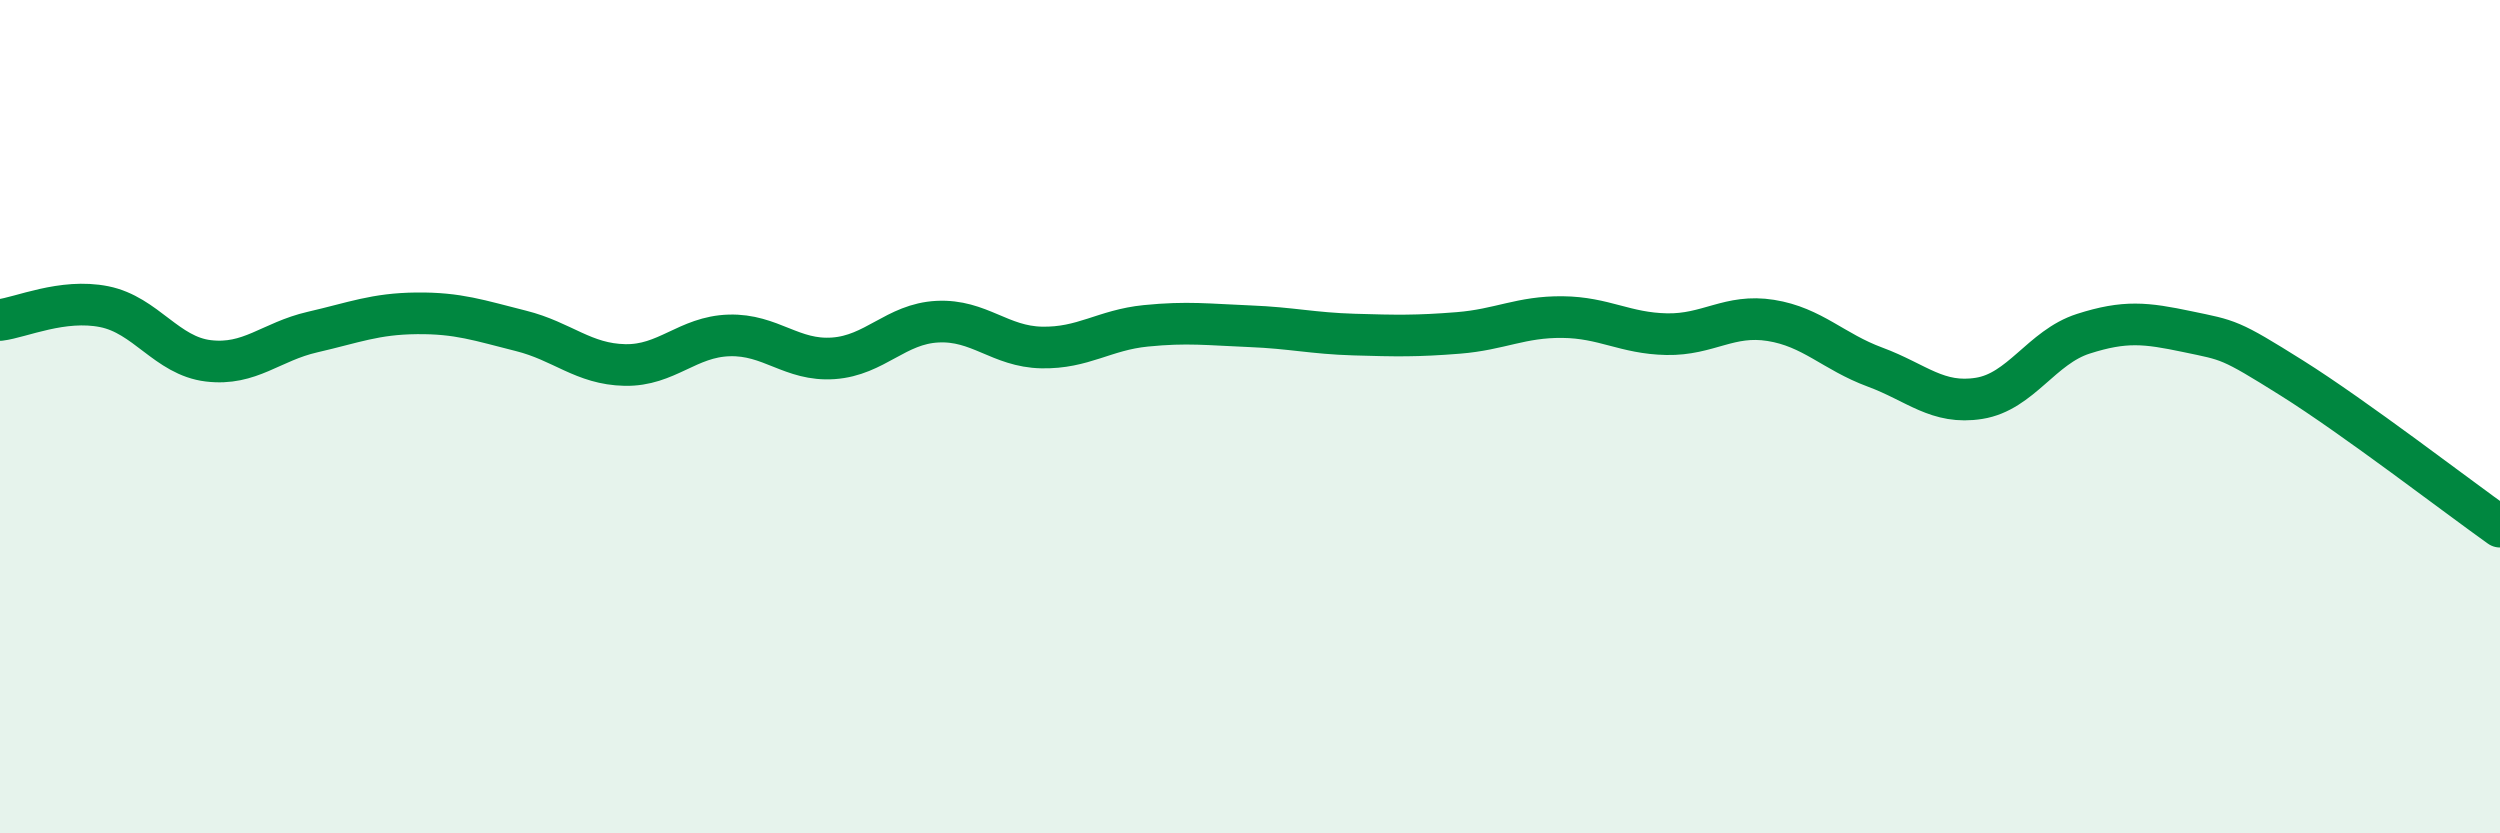
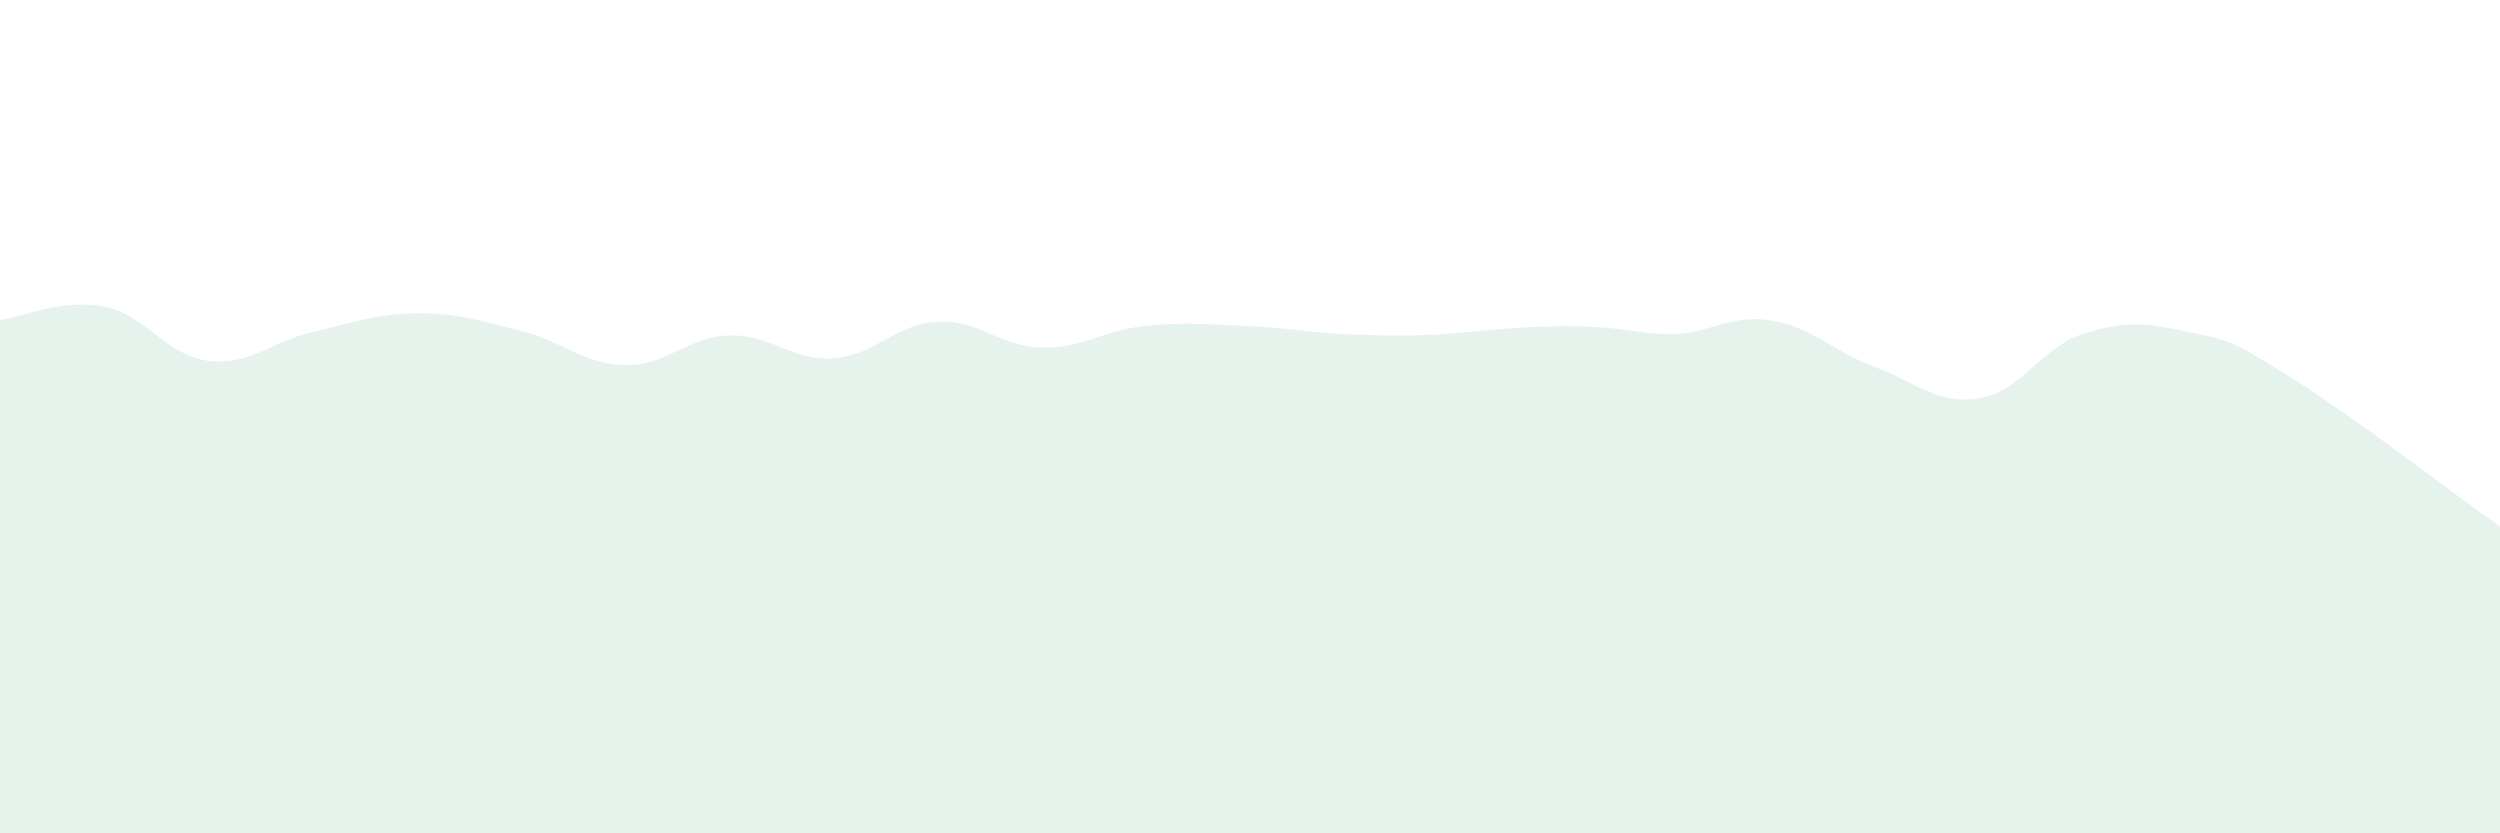
<svg xmlns="http://www.w3.org/2000/svg" width="60" height="20" viewBox="0 0 60 20">
-   <path d="M 0,7.68 C 0.5,7.62 1.5,7.16 2.5,7.36 C 3.5,7.56 4,8.54 5,8.66 C 6,8.78 6.5,8.2 7.5,7.97 C 8.5,7.74 9,7.53 10,7.52 C 11,7.51 11.5,7.69 12.5,7.94 C 13.5,8.19 14,8.74 15,8.76 C 16,8.78 16.5,8.08 17.5,8.05 C 18.5,8.02 19,8.67 20,8.6 C 21,8.53 21.5,7.77 22.5,7.72 C 23.5,7.67 24,8.32 25,8.34 C 26,8.36 26.5,7.92 27.5,7.82 C 28.5,7.72 29,7.79 30,7.83 C 31,7.87 31.5,8 32.5,8.03 C 33.5,8.06 34,8.07 35,7.99 C 36,7.91 36.5,7.6 37.5,7.61 C 38.5,7.62 39,8 40,8.02 C 41,8.04 41.5,7.53 42.5,7.69 C 43.5,7.85 44,8.44 45,8.81 C 46,9.18 46.5,9.72 47.5,9.56 C 48.5,9.4 49,8.33 50,8.01 C 51,7.69 51.5,7.75 52.5,7.96 C 53.5,8.17 53.5,8.13 55,9.07 C 56.5,10.01 59,11.93 60,12.64L60 20L0 20Z" fill="#008740" opacity="0.1" stroke-linecap="round" stroke-linejoin="round" />
-   <path d="M 0,7.68 C 0.5,7.62 1.5,7.16 2.5,7.36 C 3.5,7.56 4,8.54 5,8.66 C 6,8.78 6.5,8.2 7.5,7.97 C 8.5,7.74 9,7.53 10,7.52 C 11,7.51 11.5,7.69 12.5,7.94 C 13.5,8.19 14,8.74 15,8.76 C 16,8.78 16.5,8.08 17.5,8.05 C 18.5,8.02 19,8.67 20,8.6 C 21,8.53 21.5,7.77 22.5,7.72 C 23.5,7.67 24,8.32 25,8.34 C 26,8.36 26.5,7.92 27.5,7.82 C 28.5,7.72 29,7.79 30,7.83 C 31,7.87 31.5,8 32.5,8.03 C 33.5,8.06 34,8.07 35,7.99 C 36,7.91 36.5,7.6 37.5,7.61 C 38.5,7.62 39,8 40,8.02 C 41,8.04 41.5,7.53 42.5,7.69 C 43.5,7.85 44,8.44 45,8.81 C 46,9.18 46.5,9.72 47.5,9.56 C 48.5,9.4 49,8.33 50,8.01 C 51,7.69 51.5,7.75 52.5,7.96 C 53.5,8.17 53.5,8.13 55,9.07 C 56.5,10.01 59,11.93 60,12.64" stroke="#008740" stroke-width="1" fill="none" stroke-linecap="round" stroke-linejoin="round" />
+   <path d="M 0,7.68 C 0.5,7.62 1.5,7.16 2.5,7.36 C 3.5,7.56 4,8.54 5,8.66 C 6,8.78 6.5,8.2 7.5,7.97 C 8.5,7.74 9,7.53 10,7.52 C 11,7.51 11.5,7.69 12.5,7.94 C 13.5,8.19 14,8.74 15,8.76 C 16,8.78 16.5,8.08 17.5,8.05 C 18.5,8.02 19,8.67 20,8.6 C 21,8.53 21.5,7.77 22.5,7.72 C 23.5,7.67 24,8.32 25,8.34 C 26,8.36 26.5,7.92 27.5,7.82 C 28.5,7.72 29,7.79 30,7.83 C 31,7.87 31.5,8 32.5,8.03 C 33.5,8.06 34,8.07 35,7.99 C 38.5,7.62 39,8 40,8.02 C 41,8.04 41.5,7.53 42.5,7.69 C 43.5,7.85 44,8.44 45,8.81 C 46,9.18 46.5,9.72 47.5,9.56 C 48.5,9.4 49,8.33 50,8.01 C 51,7.69 51.5,7.75 52.5,7.96 C 53.5,8.17 53.5,8.13 55,9.07 C 56.5,10.01 59,11.93 60,12.64L60 20L0 20Z" fill="#008740" opacity="0.1" stroke-linecap="round" stroke-linejoin="round" />
</svg>